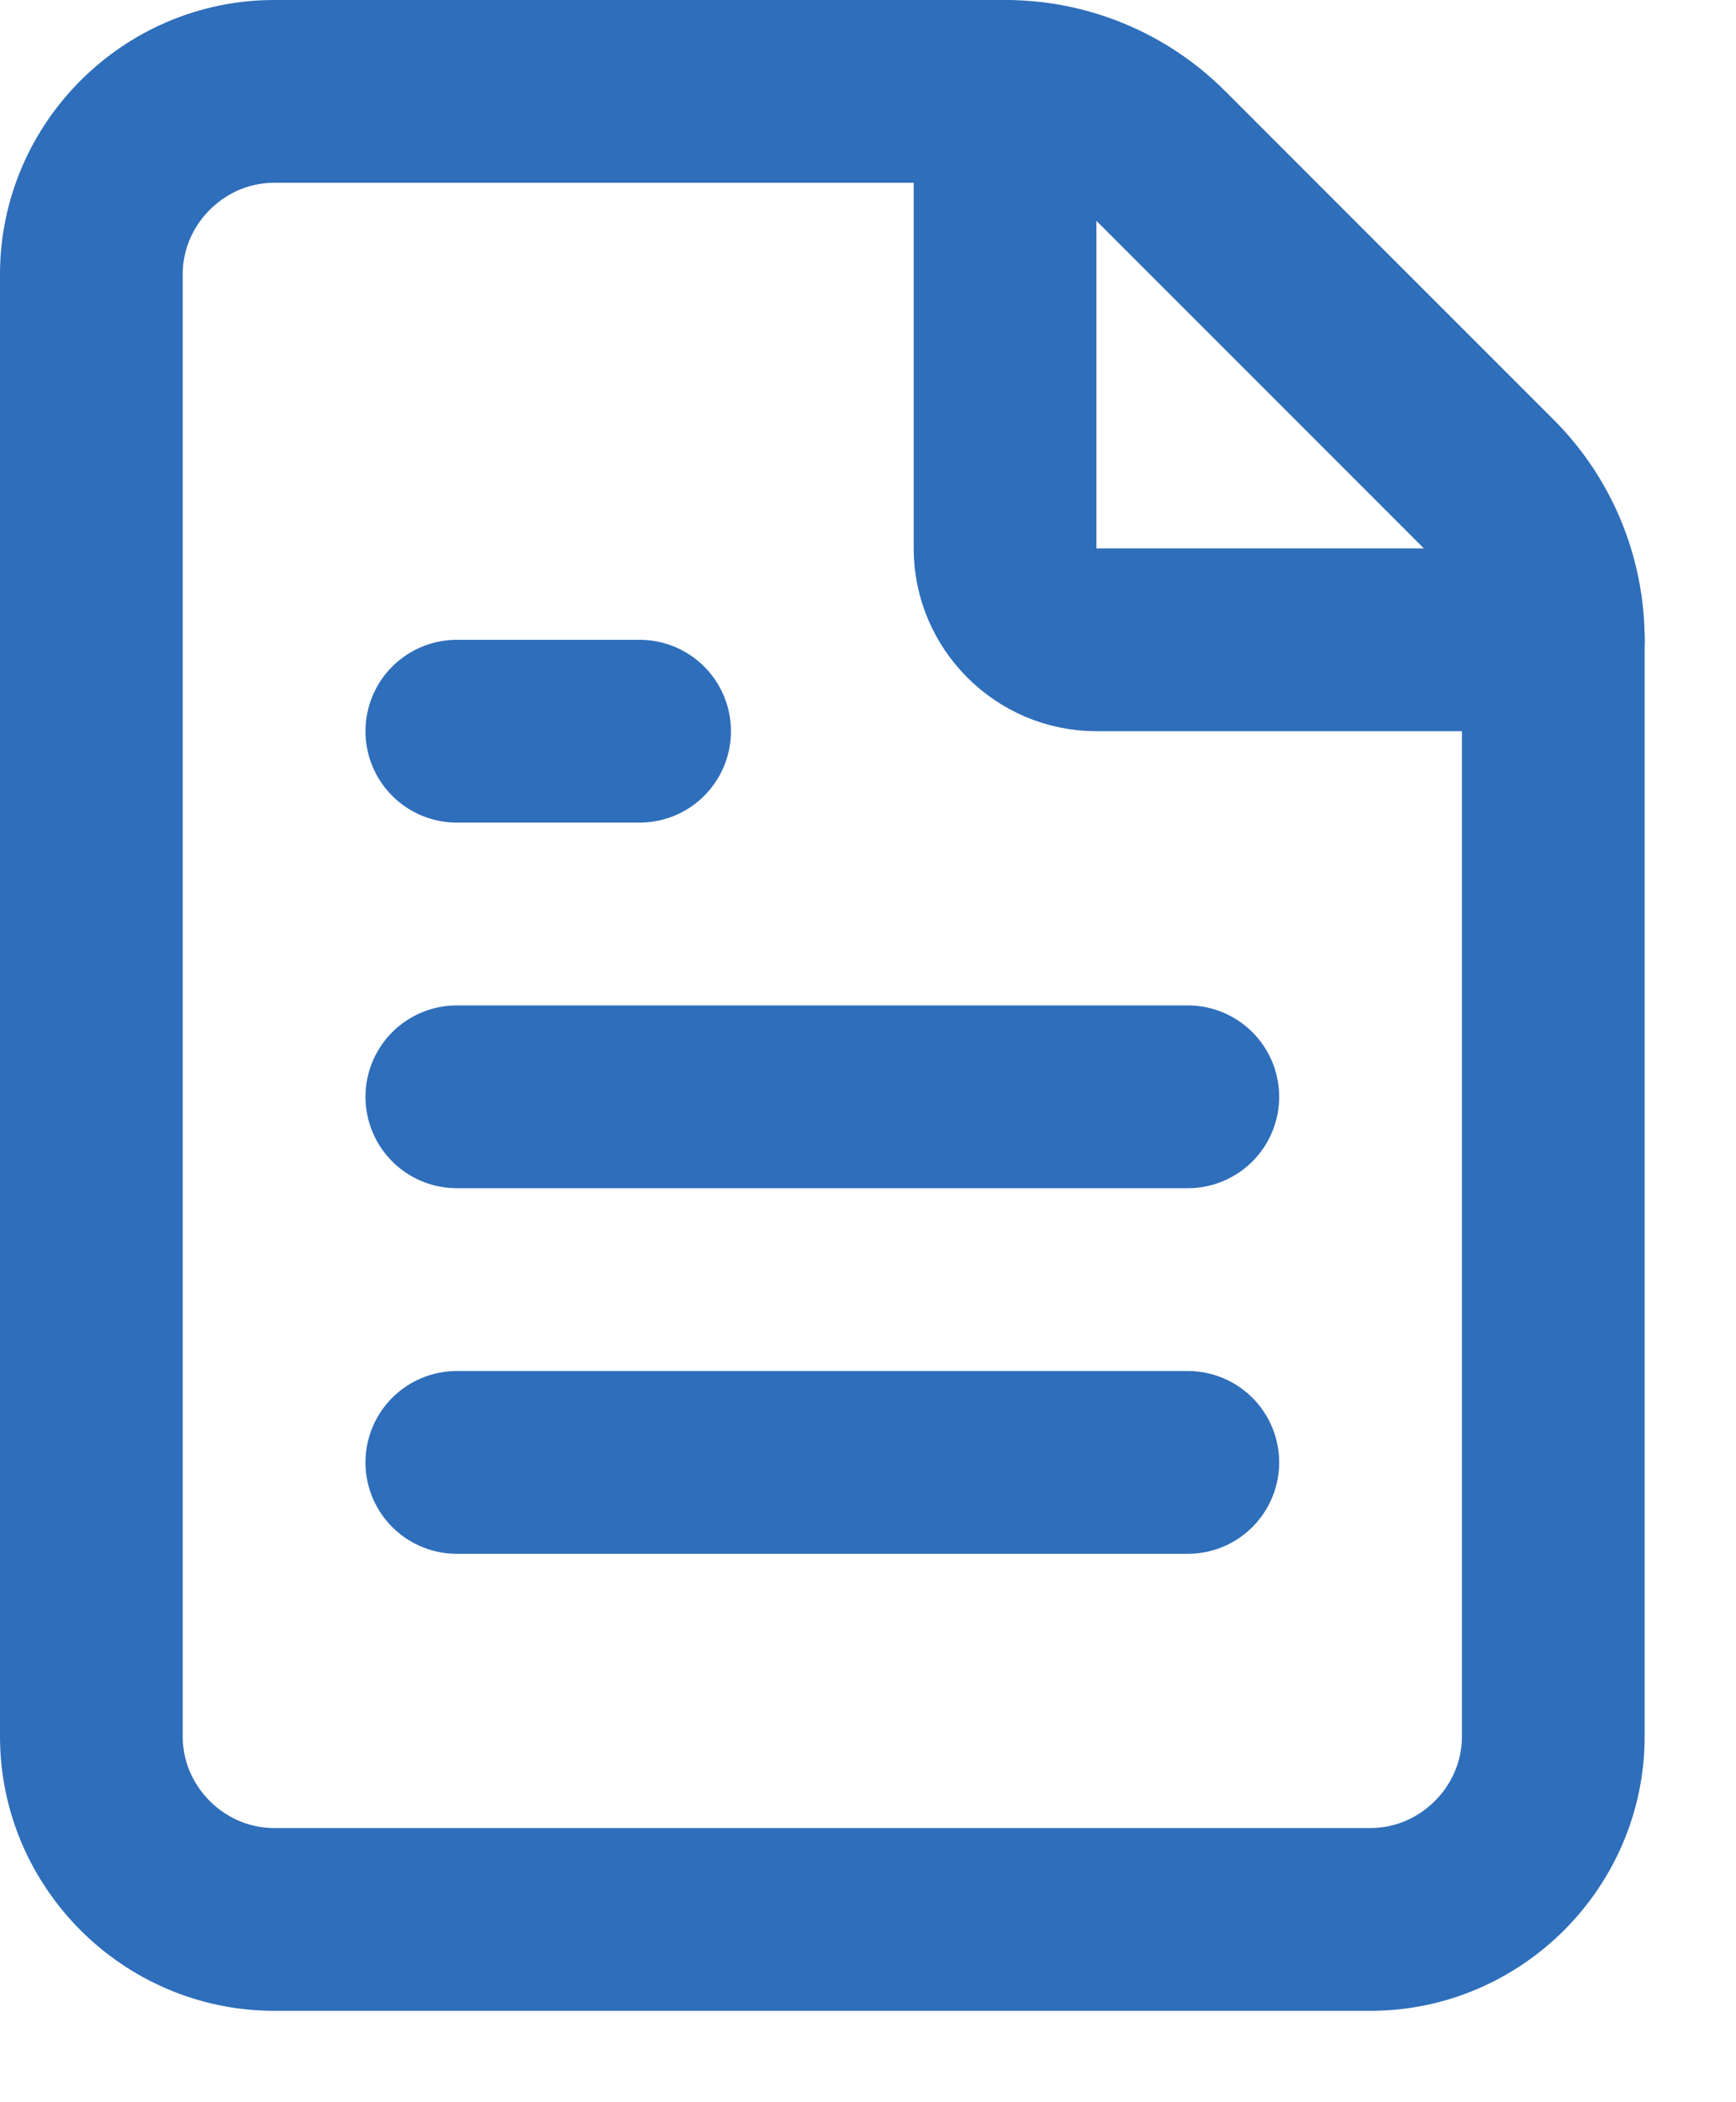
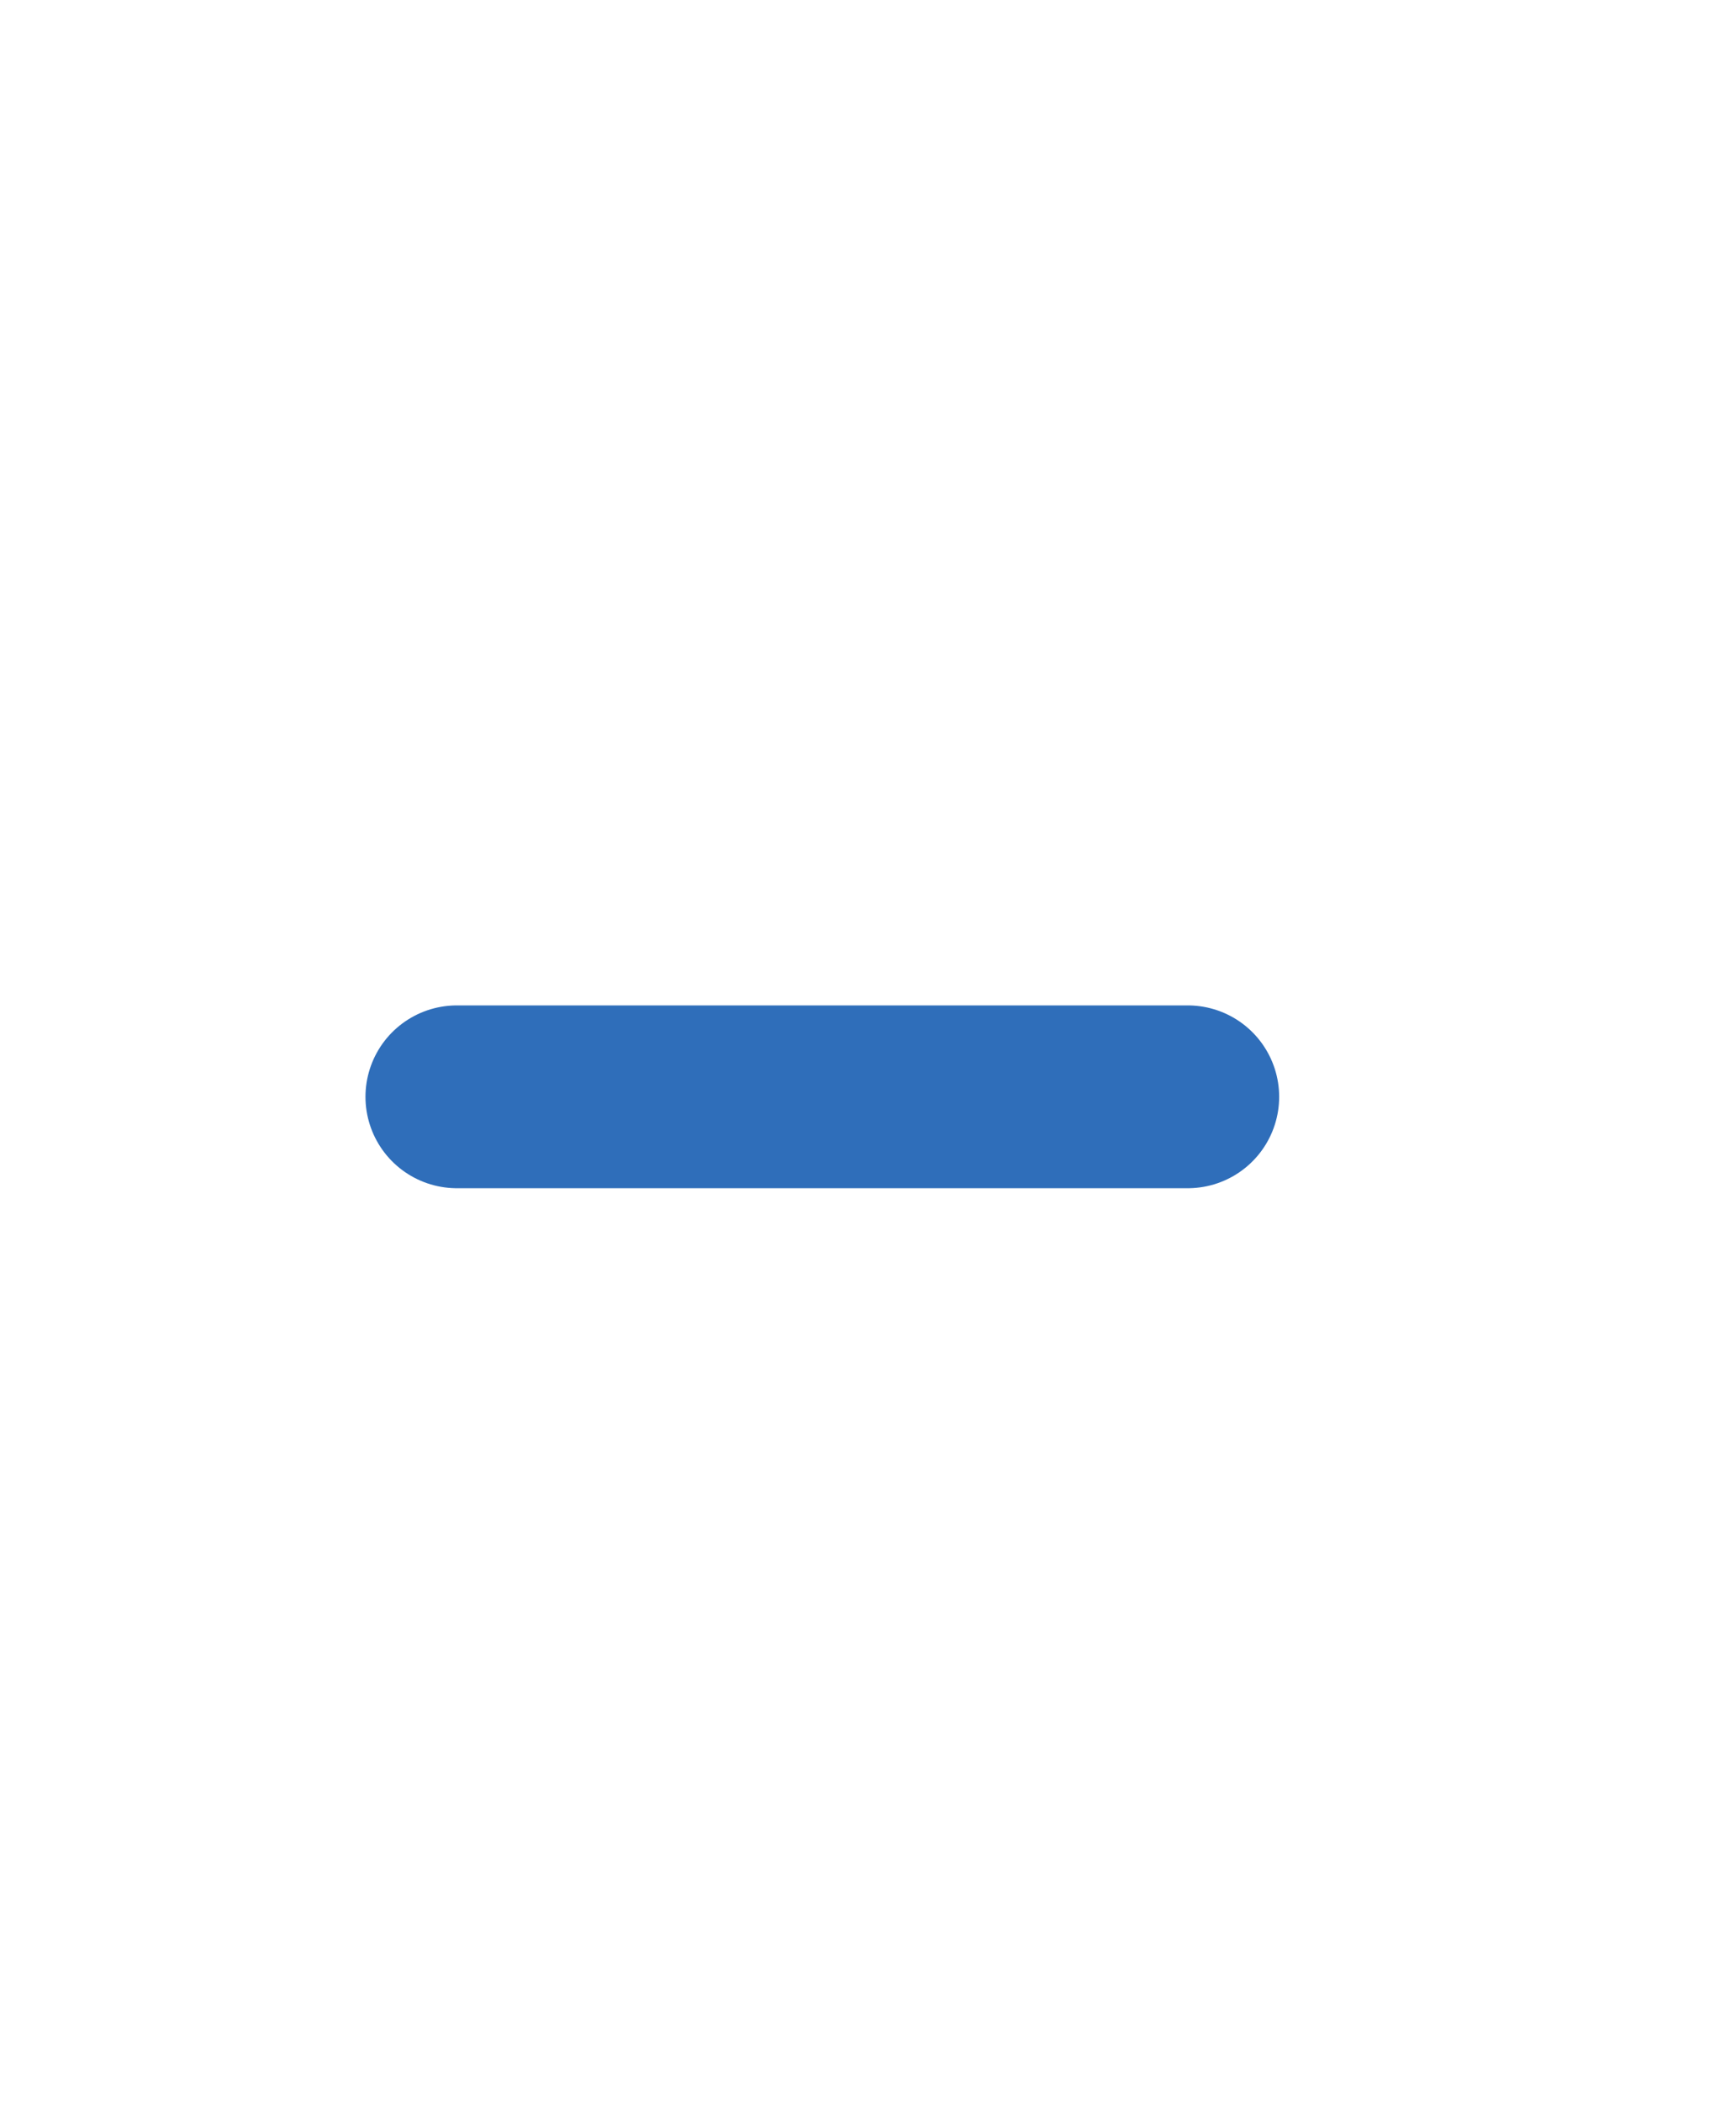
<svg xmlns="http://www.w3.org/2000/svg" width="100%" height="100%" viewBox="0 0 19 23" version="1.1" xml:space="preserve" style="fill-rule:evenodd;clip-rule:evenodd;stroke-linecap:round;stroke-linejoin:round;">
  <g transform="matrix(1,0,0,1,-3,-1)">
-     <path d="M6,22C4.903,22 4,21.097 4,20L4,4C4,2.903 4.903,2 6,2L14,2C14.639,1.999 15.253,2.253 15.704,2.706L19.292,6.294C19.746,6.745 20.001,7.36 20,8L20,20C20,21.097 19.097,22 18,22L6,22Z" style="fill:none;fill-rule:nonzero;stroke:rgb(47,110,186);stroke-width:2px;" />
-   </g>
+     </g>
  <g transform="matrix(1,0,0,1,-3,-1)">
-     <path d="M14,2L14,7C14,7.549 14.451,8 15,8L20,8" style="fill:none;fill-rule:nonzero;stroke:rgb(47,110,186);stroke-width:2px;" />
-   </g>
+     </g>
  <g transform="matrix(1,0,0,1,-3,-1)">
-     <path d="M10,9L8,9" style="fill:none;fill-rule:nonzero;stroke:rgb(47,110,186);stroke-width:2px;" />
-   </g>
+     </g>
  <g transform="matrix(1,0,0,1,-3,-1)">
    <path d="M16,13L8,13" style="fill:none;fill-rule:nonzero;stroke:rgb(47,110,186);stroke-width:2px;" />
  </g>
  <g transform="matrix(1,0,0,1,-3,-1)">
-     <path d="M16,17L8,17" style="fill:none;fill-rule:nonzero;stroke:rgb(47,110,186);stroke-width:2px;" />
-   </g>
+     </g>
</svg>